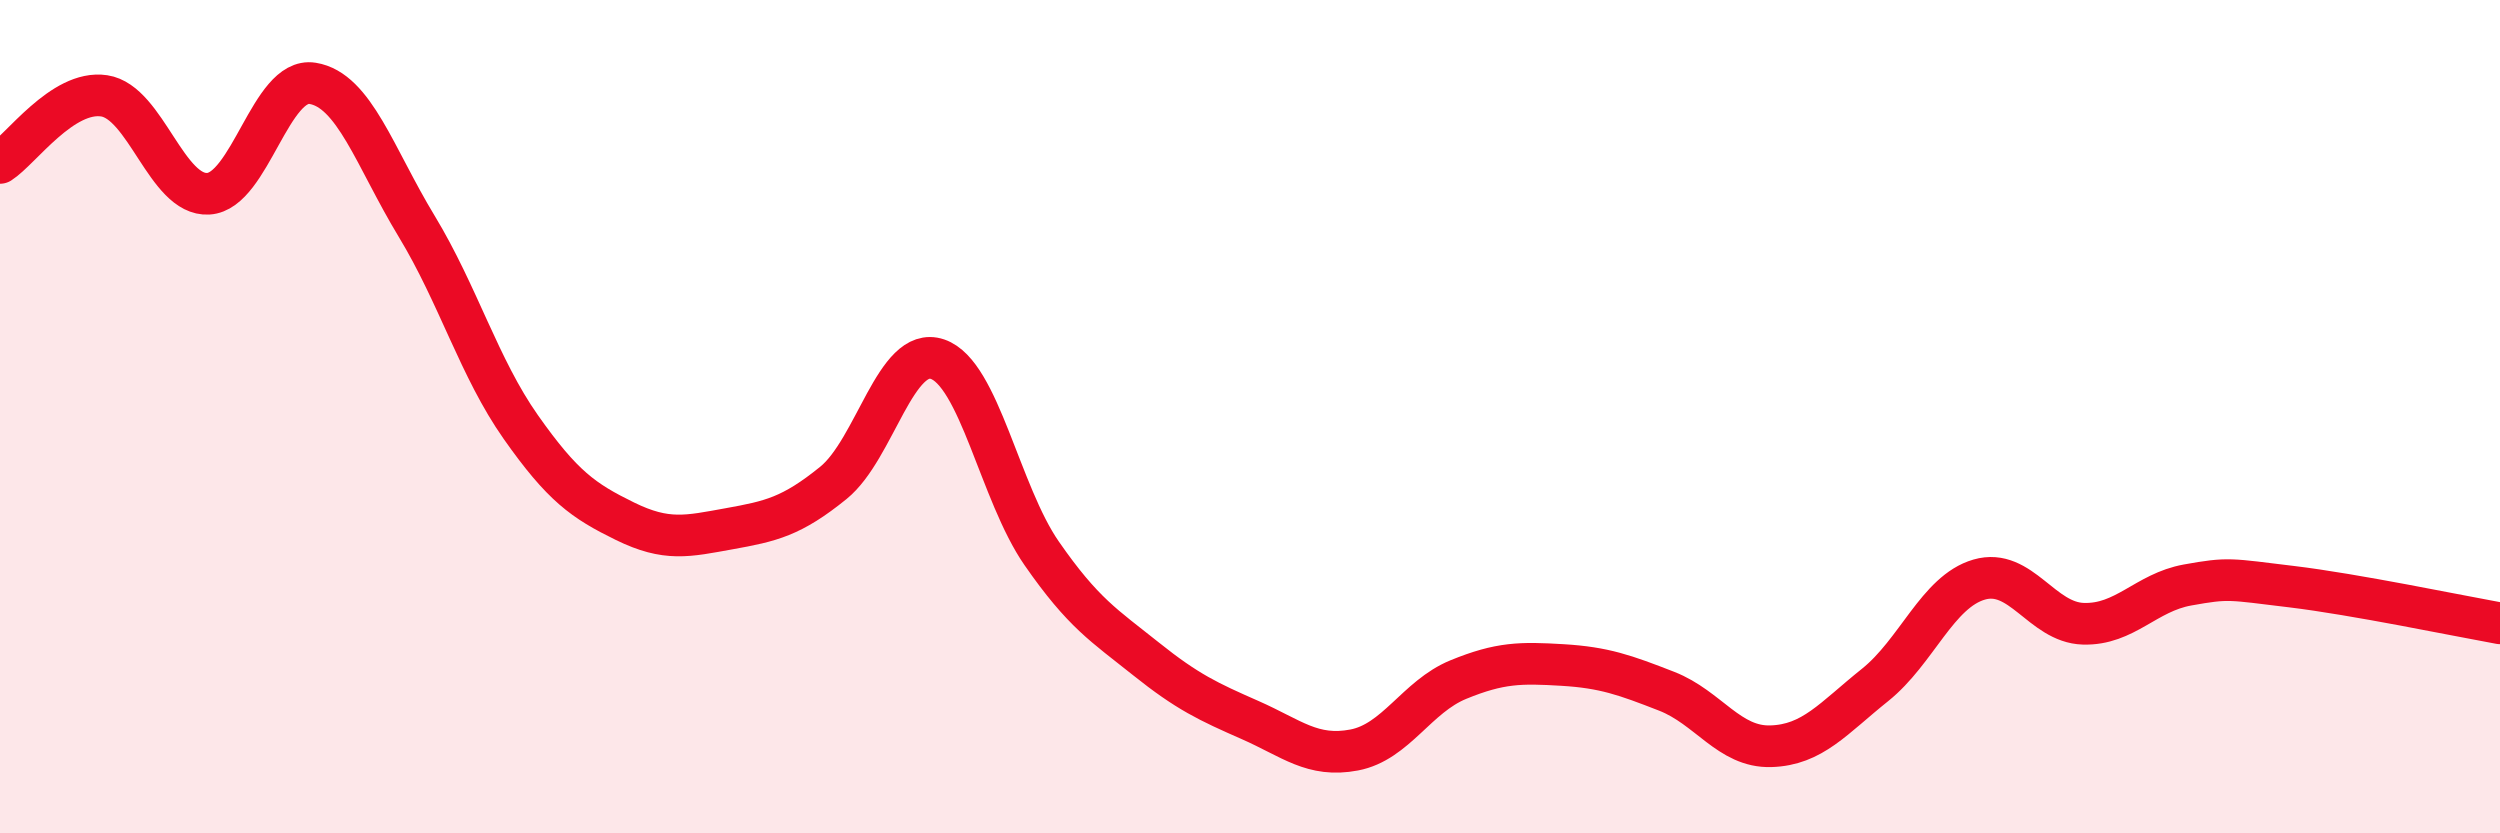
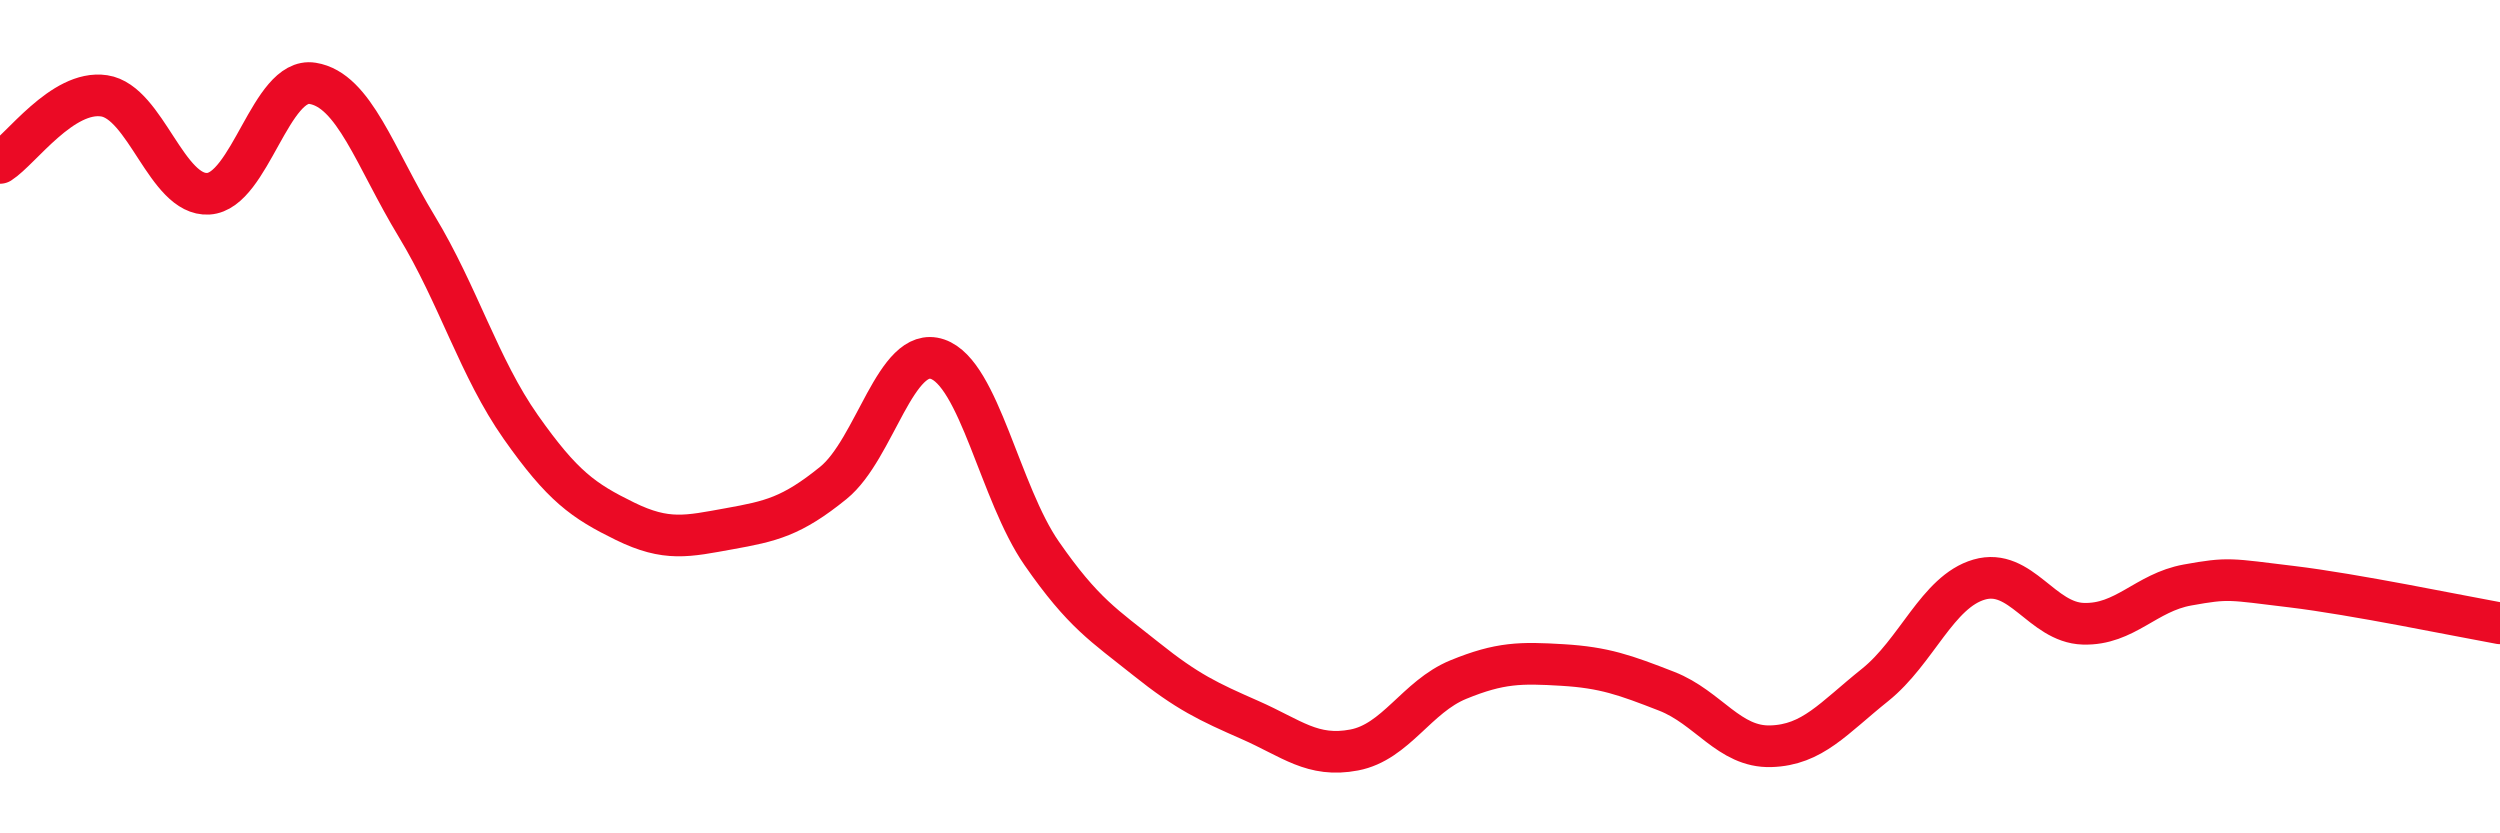
<svg xmlns="http://www.w3.org/2000/svg" width="60" height="20" viewBox="0 0 60 20">
-   <path d="M 0,3.91 C 0.5,3.59 1.5,2.15 2.5,2.3 C 3.5,2.45 4,4.71 5,4.65 C 6,4.59 6.5,1.84 7.5,2 C 8.5,2.16 9,3.78 10,5.43 C 11,7.08 11.5,8.83 12.5,10.25 C 13.5,11.67 14,12.02 15,12.51 C 16,13 16.5,12.87 17.5,12.69 C 18.5,12.51 19,12.4 20,11.59 C 21,10.78 21.5,8.28 22.5,8.62 C 23.5,8.96 24,11.84 25,13.28 C 26,14.72 26.5,15.01 27.5,15.81 C 28.5,16.61 29,16.84 30,17.28 C 31,17.72 31.5,18.19 32.5,18 C 33.5,17.81 34,16.72 35,16.31 C 36,15.9 36.5,15.9 37.5,15.96 C 38.5,16.02 39,16.2 40,16.59 C 41,16.98 41.5,17.94 42.5,17.91 C 43.5,17.88 44,17.24 45,16.44 C 46,15.64 46.5,14.2 47.5,13.91 C 48.5,13.62 49,14.94 50,14.97 C 51,15 51.5,14.22 52.5,14.04 C 53.5,13.86 53.5,13.9 55,14.08 C 56.5,14.26 59,14.78 60,14.96L60 20L0 20Z" fill="#EB0A25" opacity="0.1" stroke-linecap="round" stroke-linejoin="round" />
  <path d="M 0,3.91 C 0.5,3.59 1.5,2.15 2.5,2.3 C 3.5,2.45 4,4.71 5,4.65 C 6,4.59 6.5,1.84 7.5,2 C 8.5,2.16 9,3.78 10,5.43 C 11,7.08 11.5,8.83 12.5,10.25 C 13.5,11.67 14,12.02 15,12.51 C 16,13 16.5,12.87 17.5,12.69 C 18.5,12.51 19,12.4 20,11.59 C 21,10.78 21.5,8.28 22.5,8.62 C 23.5,8.96 24,11.84 25,13.28 C 26,14.72 26.5,15.01 27.5,15.81 C 28.5,16.61 29,16.84 30,17.28 C 31,17.72 31.5,18.19 32.5,18 C 33.5,17.81 34,16.72 35,16.31 C 36,15.9 36.5,15.9 37.5,15.96 C 38.5,16.02 39,16.2 40,16.59 C 41,16.98 41.5,17.94 42.5,17.91 C 43.5,17.88 44,17.24 45,16.44 C 46,15.64 46.5,14.2 47.5,13.91 C 48.5,13.62 49,14.94 50,14.97 C 51,15 51.5,14.22 52.5,14.04 C 53.5,13.86 53.5,13.9 55,14.08 C 56.5,14.26 59,14.78 60,14.96" stroke="#EB0A25" stroke-width="1" fill="none" stroke-linecap="round" stroke-linejoin="round" />
</svg>